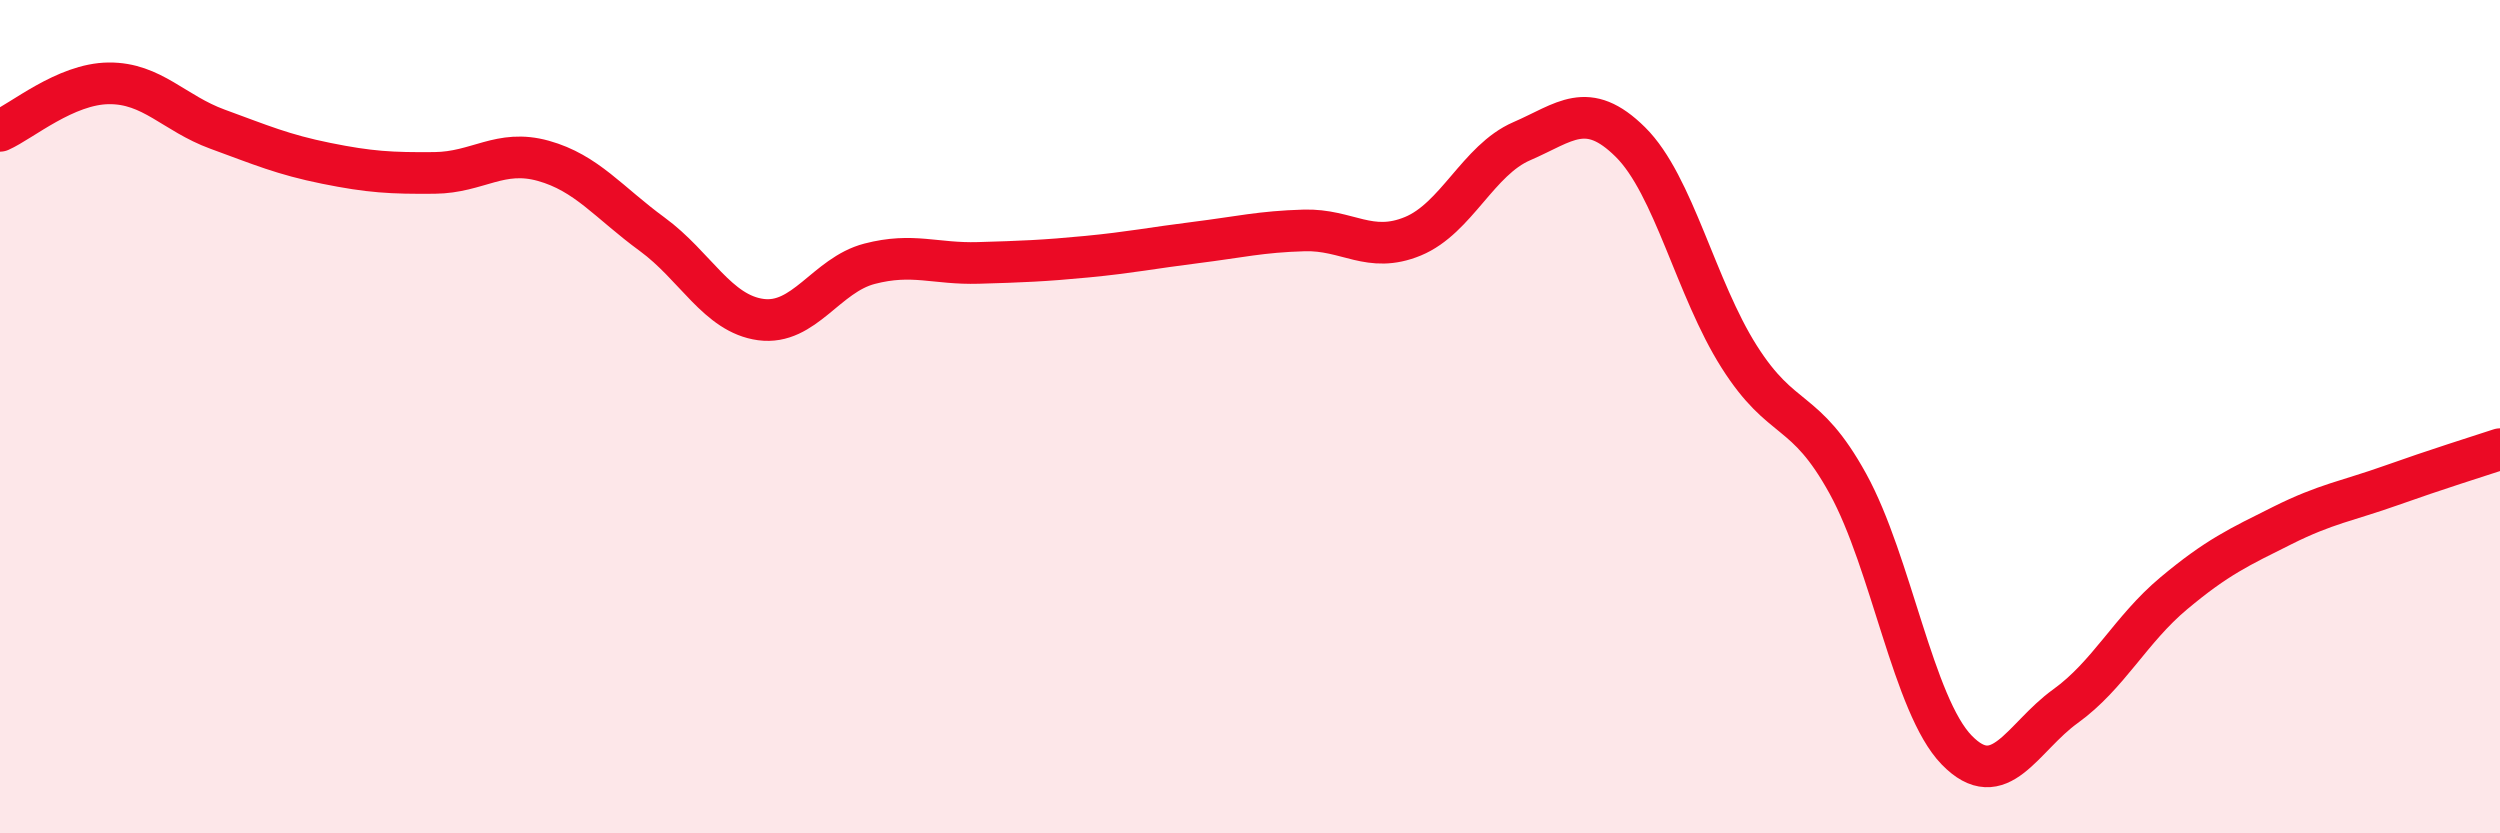
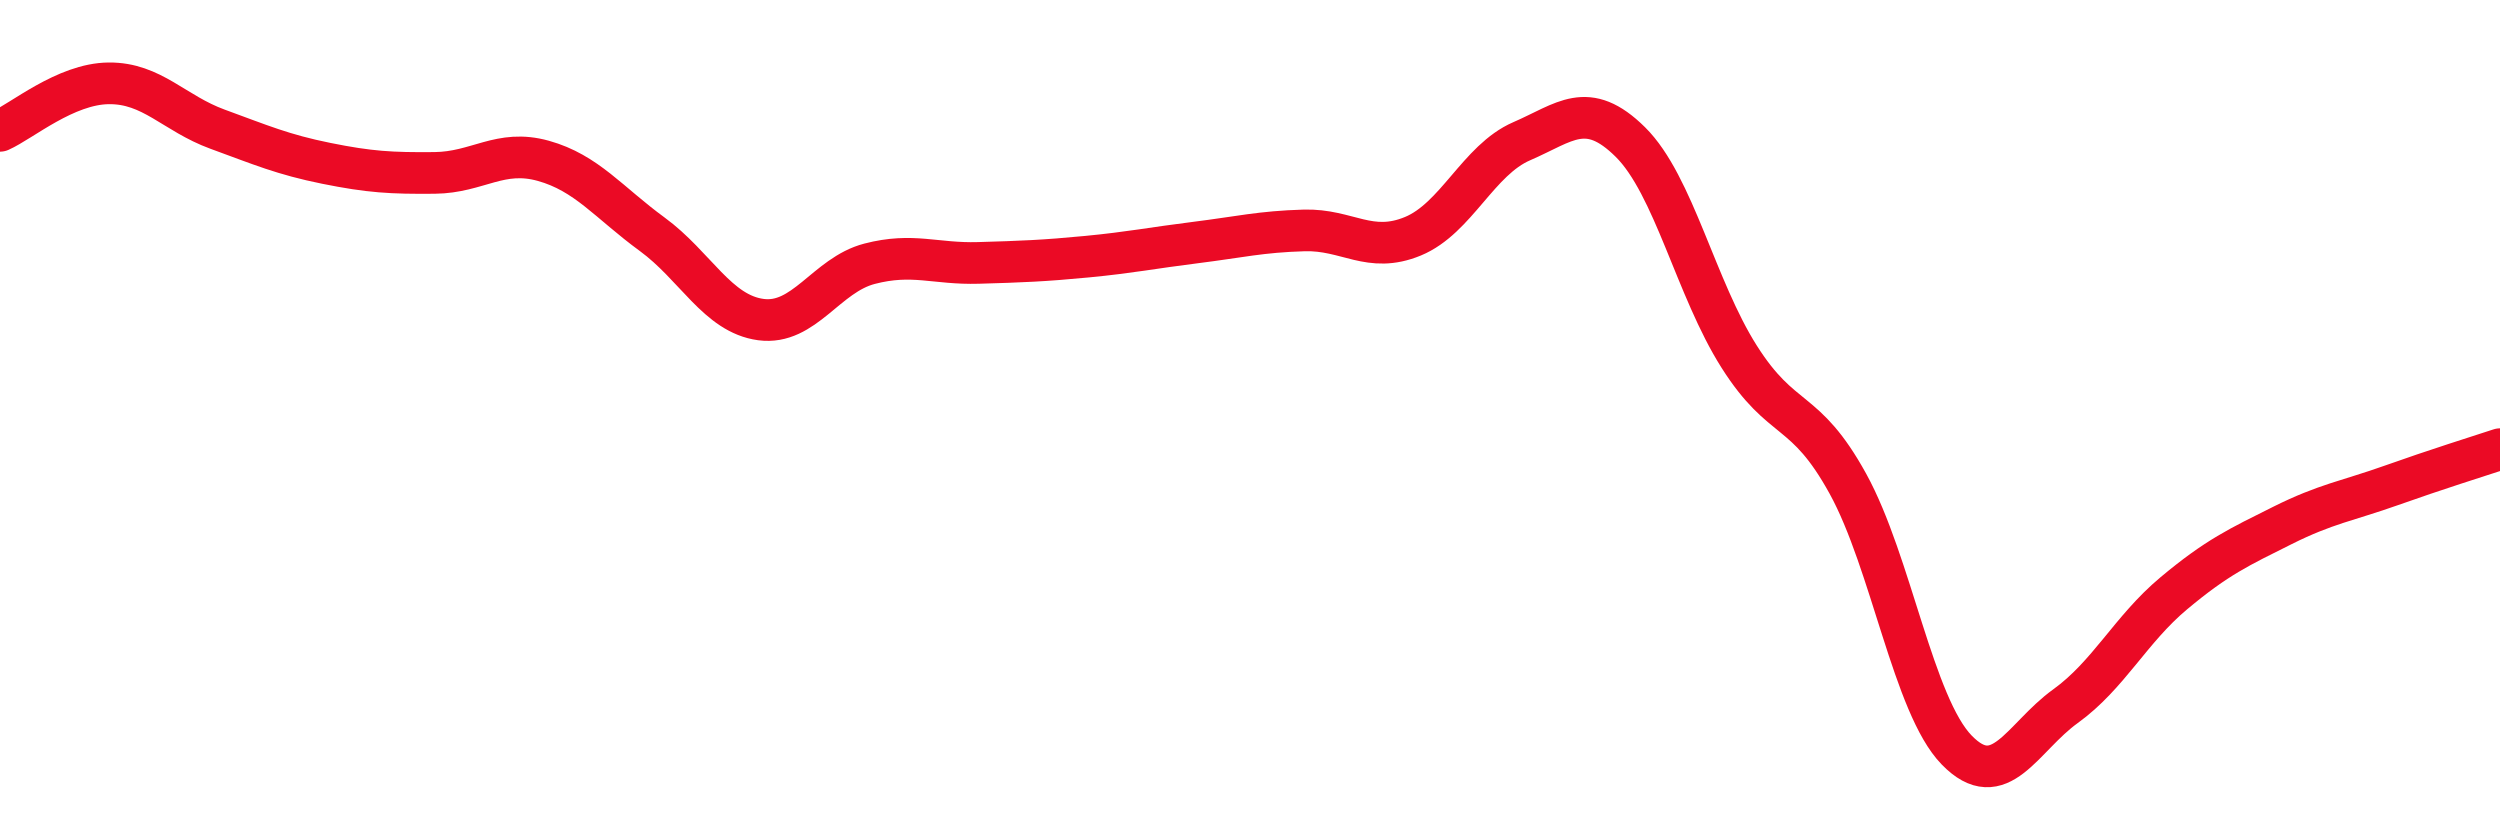
<svg xmlns="http://www.w3.org/2000/svg" width="60" height="20" viewBox="0 0 60 20">
-   <path d="M 0,3.14 C 0.52,2.91 1.57,2.01 2.61,2 C 3.65,1.99 4.18,2.72 5.22,3.1 C 6.26,3.48 6.79,3.71 7.83,3.92 C 8.87,4.13 9.39,4.16 10.43,4.15 C 11.47,4.14 12,3.57 13.04,3.86 C 14.08,4.15 14.61,4.86 15.65,5.62 C 16.69,6.38 17.22,7.53 18.26,7.67 C 19.3,7.81 19.83,6.6 20.87,6.33 C 21.91,6.06 22.44,6.34 23.48,6.31 C 24.52,6.28 25.05,6.26 26.09,6.16 C 27.13,6.06 27.66,5.95 28.7,5.82 C 29.74,5.69 30.26,5.56 31.3,5.53 C 32.34,5.5 32.87,6.1 33.91,5.67 C 34.95,5.24 35.48,3.84 36.52,3.39 C 37.56,2.94 38.09,2.38 39.13,3.41 C 40.17,4.44 40.7,6.92 41.74,8.56 C 42.78,10.2 43.31,9.72 44.35,11.61 C 45.39,13.5 45.92,16.93 46.96,18 C 48,19.07 48.53,17.7 49.57,16.95 C 50.61,16.2 51.13,15.11 52.17,14.24 C 53.21,13.37 53.74,13.13 54.78,12.61 C 55.82,12.09 56.35,12.02 57.39,11.65 C 58.43,11.28 59.48,10.95 60,10.78L60 20L0 20Z" fill="#EB0A25" opacity="0.1" stroke-linecap="round" stroke-linejoin="round" />
  <path d="M 0,3.14 C 0.52,2.91 1.57,2.01 2.61,2 C 3.65,1.99 4.18,2.72 5.22,3.1 C 6.26,3.48 6.79,3.71 7.83,3.92 C 8.87,4.13 9.39,4.16 10.43,4.15 C 11.47,4.14 12,3.57 13.04,3.86 C 14.08,4.15 14.61,4.86 15.65,5.62 C 16.69,6.38 17.22,7.53 18.26,7.67 C 19.3,7.81 19.83,6.6 20.87,6.33 C 21.91,6.06 22.44,6.34 23.48,6.31 C 24.52,6.28 25.05,6.26 26.09,6.16 C 27.13,6.06 27.66,5.95 28.7,5.82 C 29.74,5.69 30.26,5.56 31.3,5.53 C 32.34,5.5 32.87,6.1 33.91,5.67 C 34.95,5.24 35.48,3.84 36.52,3.39 C 37.56,2.94 38.09,2.38 39.13,3.41 C 40.17,4.44 40.7,6.92 41.74,8.56 C 42.78,10.2 43.31,9.72 44.35,11.61 C 45.39,13.5 45.92,16.93 46.96,18 C 48,19.07 48.53,17.7 49.57,16.95 C 50.61,16.2 51.13,15.11 52.17,14.24 C 53.21,13.37 53.74,13.13 54.78,12.61 C 55.82,12.09 56.35,12.02 57.39,11.65 C 58.43,11.28 59.48,10.95 60,10.78" stroke="#EB0A25" stroke-width="1" fill="none" stroke-linecap="round" stroke-linejoin="round" />
</svg>